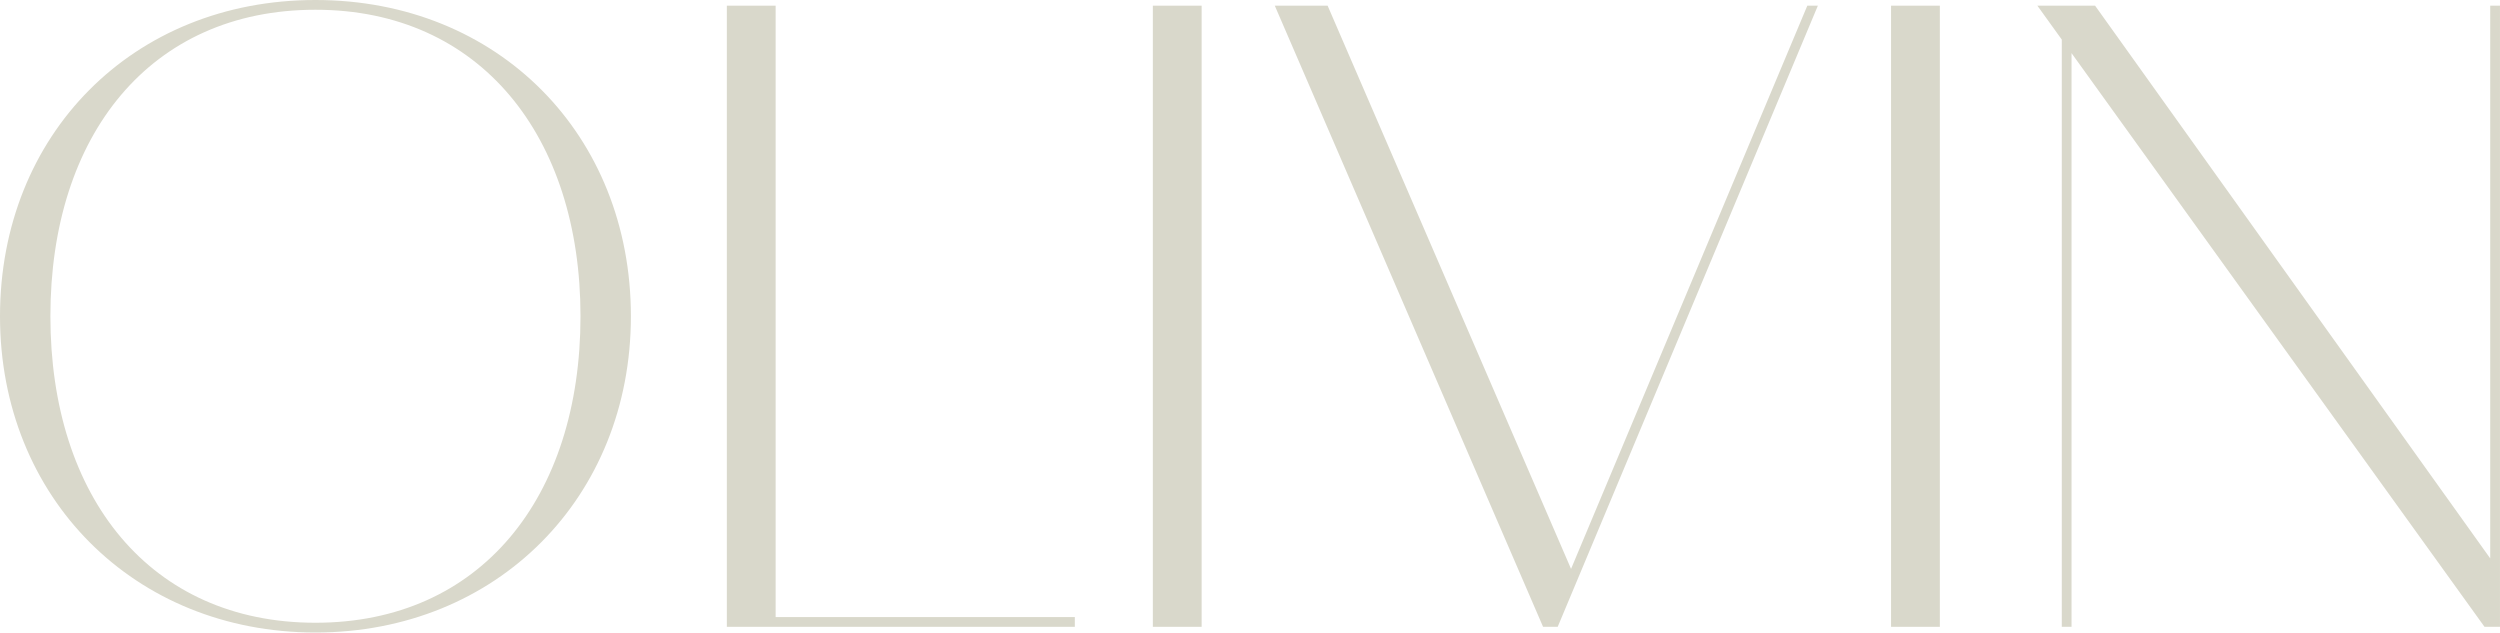
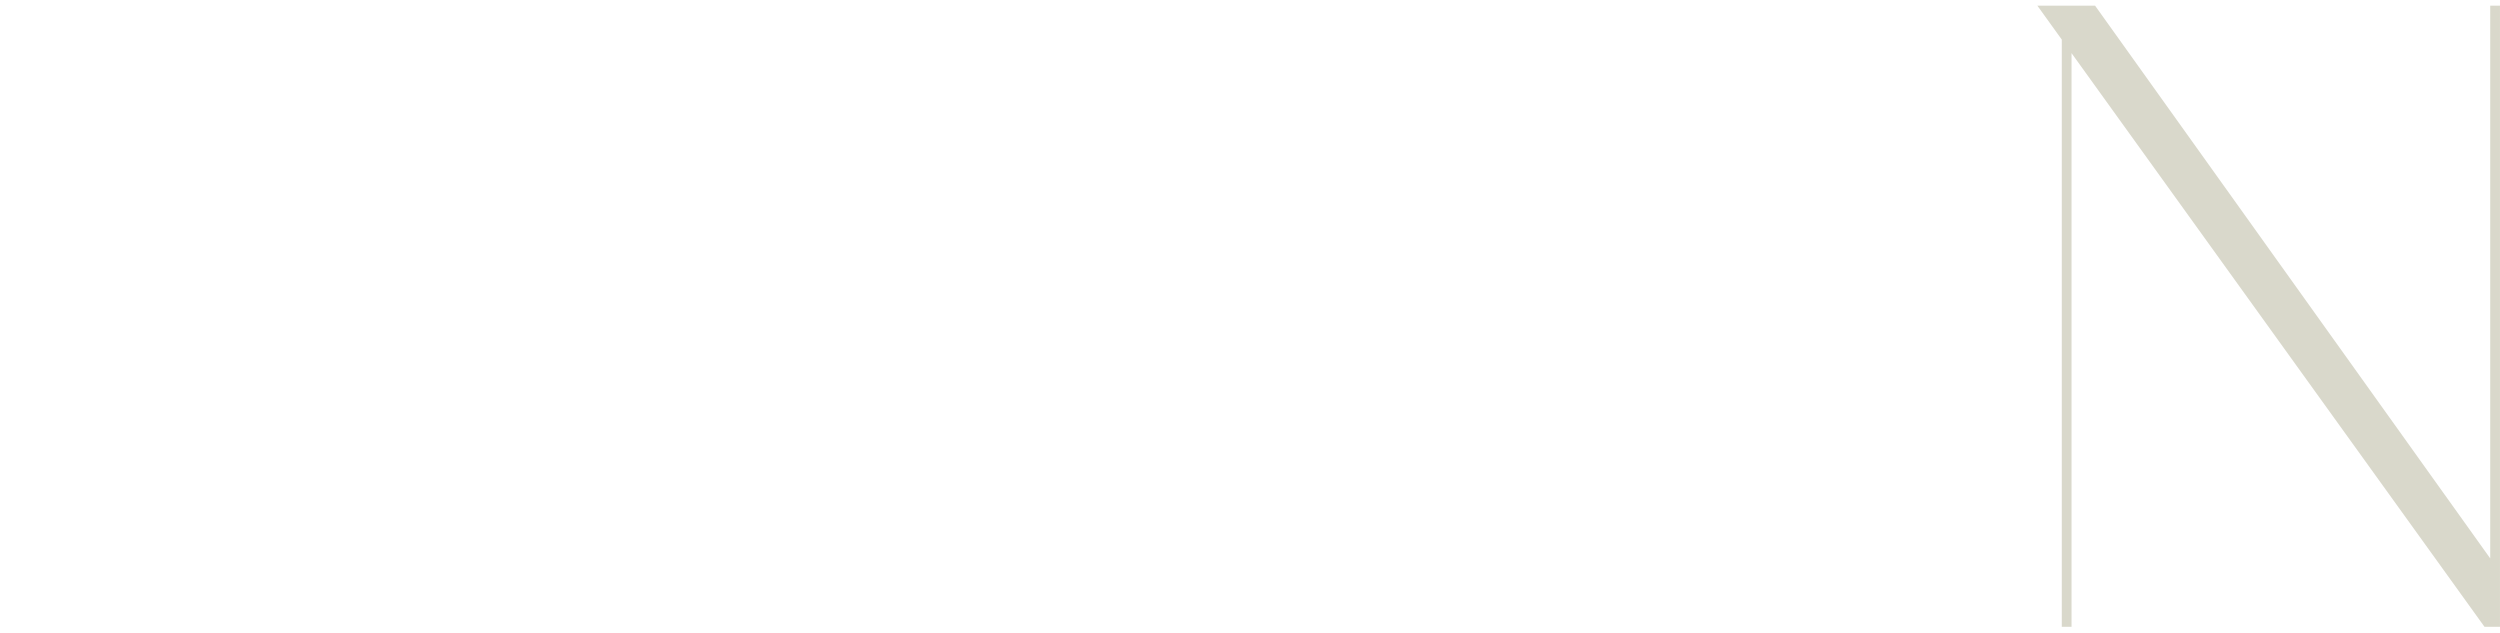
<svg xmlns="http://www.w3.org/2000/svg" viewBox="0 0 902.29 228.29" data-name="katman 2" id="katman_2">
  <defs>
    <style>
      .cls-1 {
        fill: #d9d8cb;
      }
    </style>
  </defs>
  <g data-name="katman 1" id="katman_1">
    <g>
-       <path d="M0,114.14C0,48.71,47.83,0,113.85,0s113.85,48.71,113.85,114.14-48.42,114.14-113.85,114.14S0,179.58,0,114.14ZM209.51,114.14C209.51,49.3,173.42,3.52,113.85,3.52S18.19,48.71,18.19,114.14s36.09,110.62,95.66,110.62,95.66-45.19,95.66-110.62Z" class="cls-1" />
-       <path d="M262.33,2.05h17.61v224.18h-17.61V2.05ZM262.33,222.71h125.59v3.52h-125.59v-3.52Z" class="cls-1" />
-       <path d="M416.08,2.05h17.61v224.18h-17.61V2.05Z" class="cls-1" />
-       <path d="M460.09,2.05h19.07l89.79,207.75h-3.81L652.29,2.05h3.81l-93.9,224.18h-5.28L460.09,2.05Z" class="cls-1" />
-       <path d="M682.51,2.05h17.61v224.18h-17.61V2.05Z" class="cls-1" />
      <path d="M735.32,2.05h20.83l143.49,200.71,2.64,23.47h-5.58L735.32,2.05ZM744.13,2.05h3.52v224.18h-3.52V2.05ZM898.76,2.05h3.52v224.18h-3.52V2.05Z" class="cls-1" />
    </g>
  </g>
</svg>